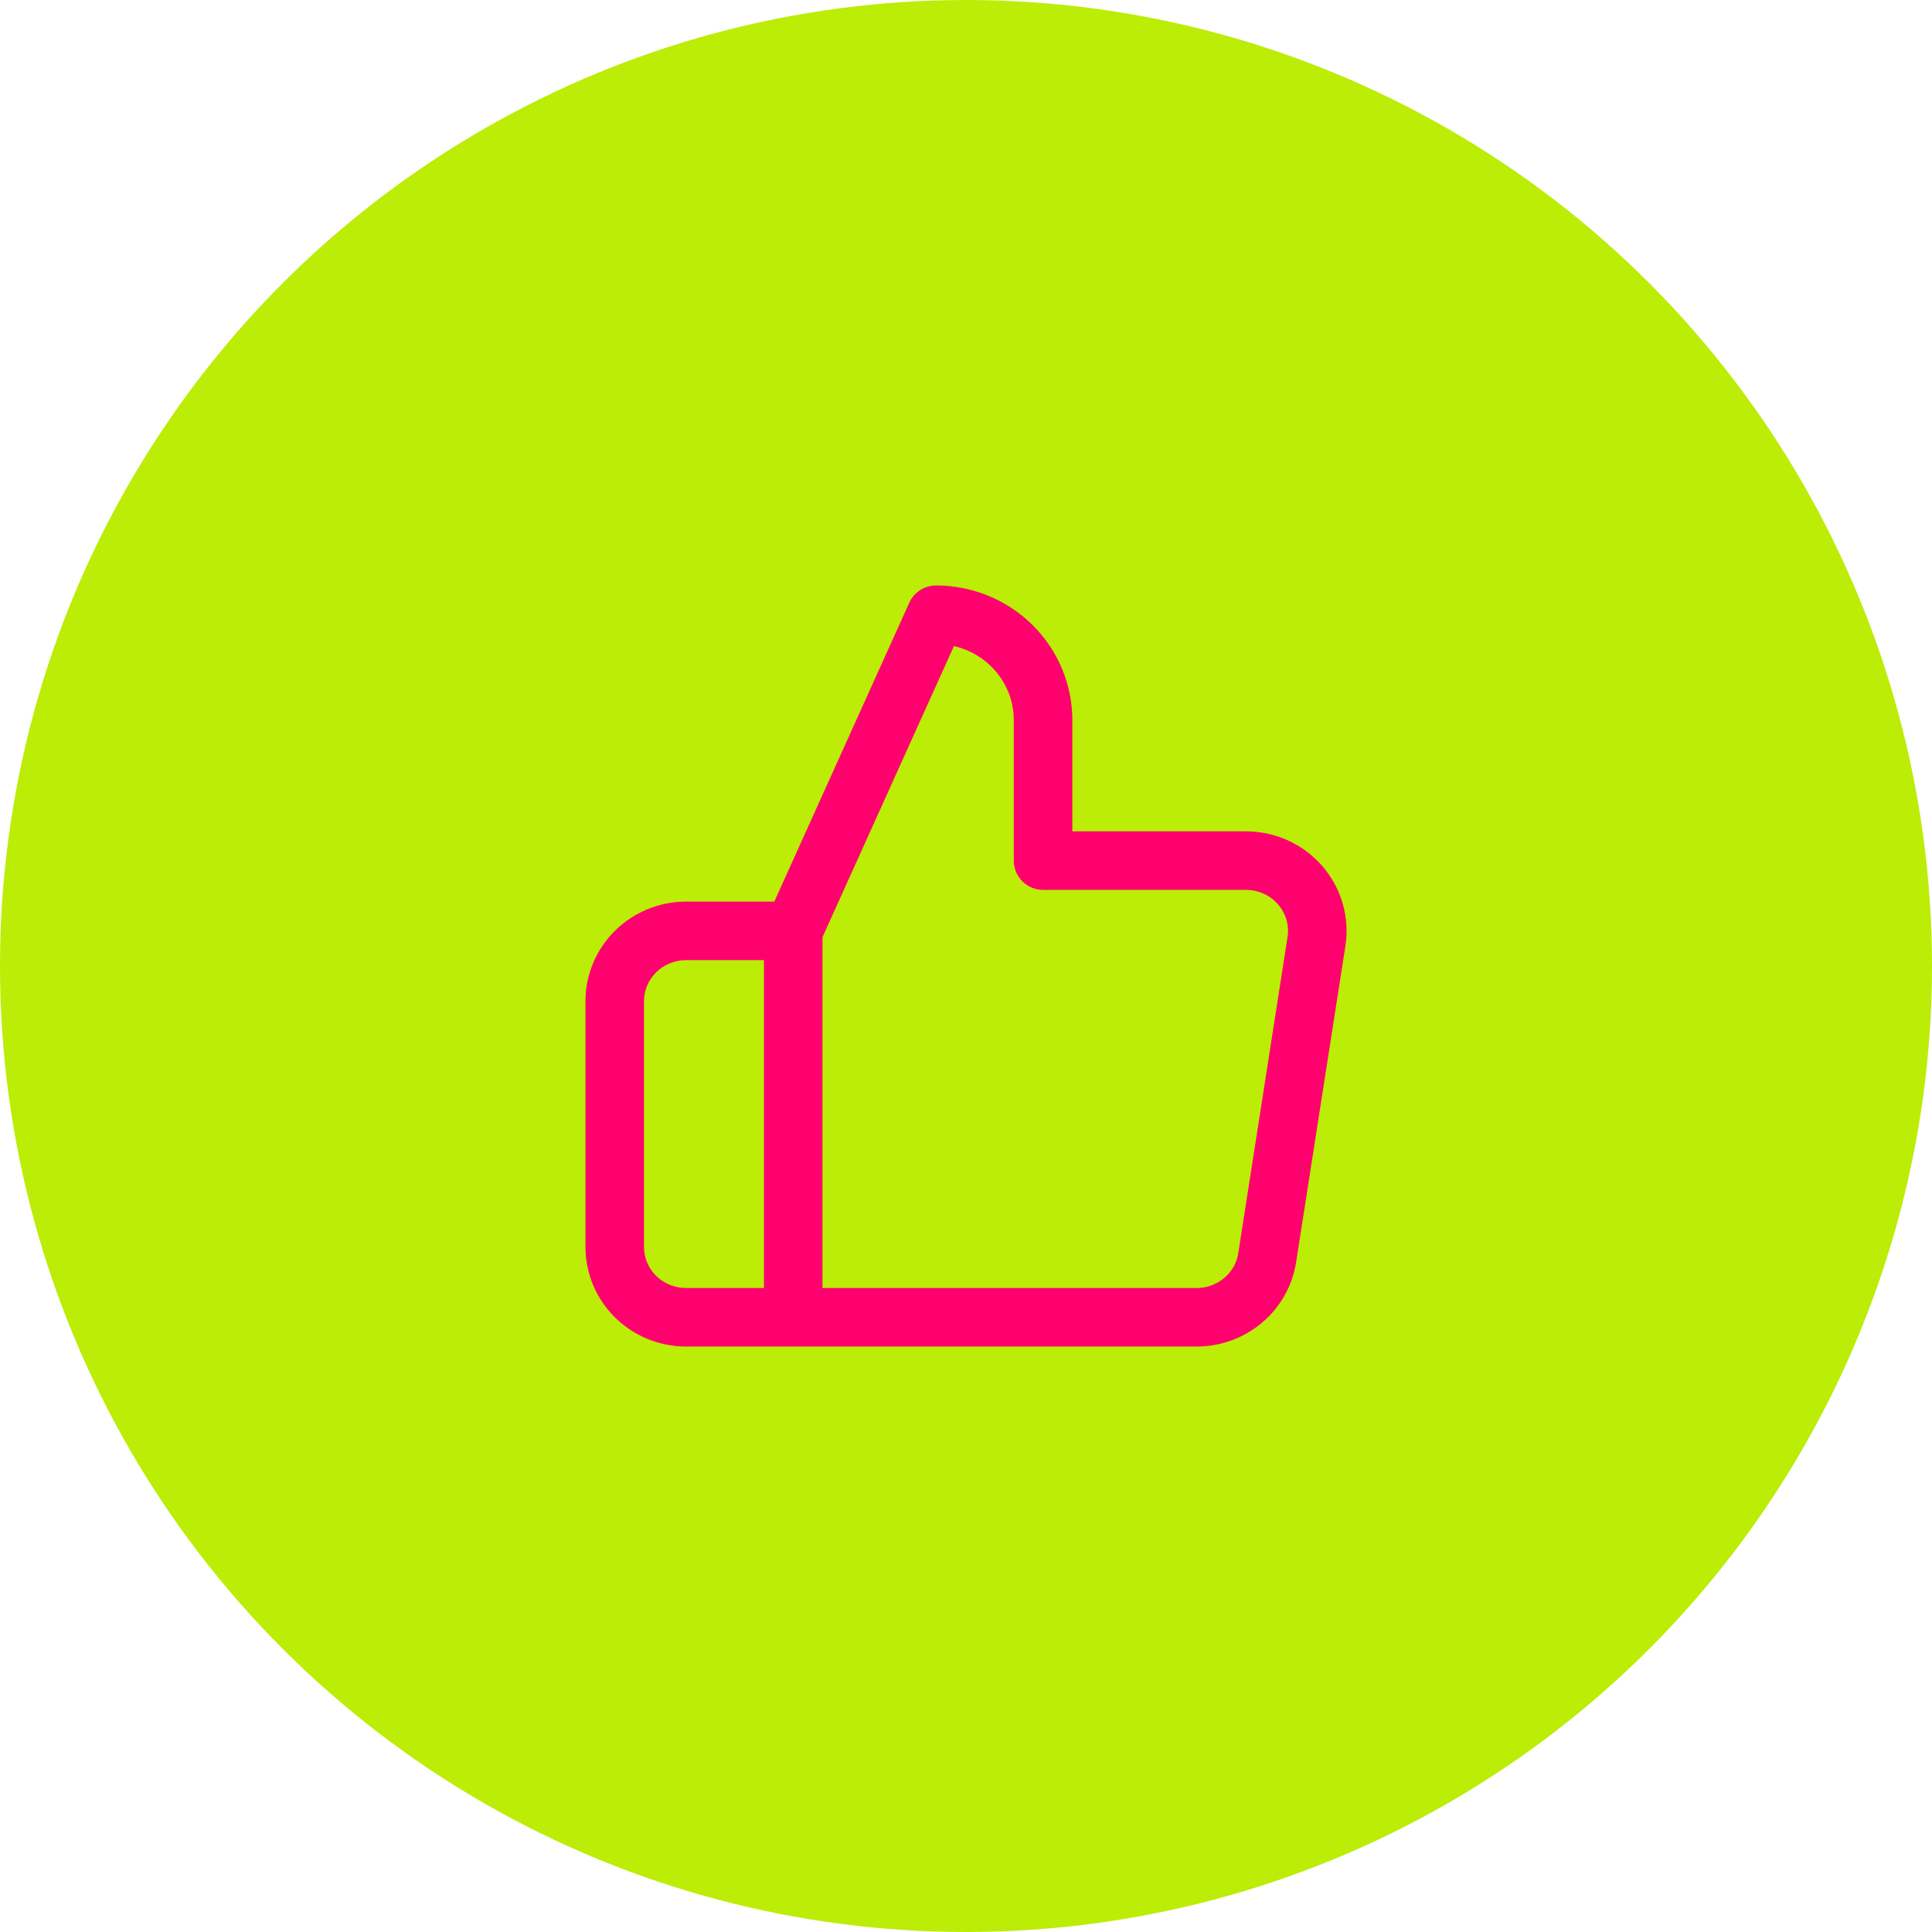
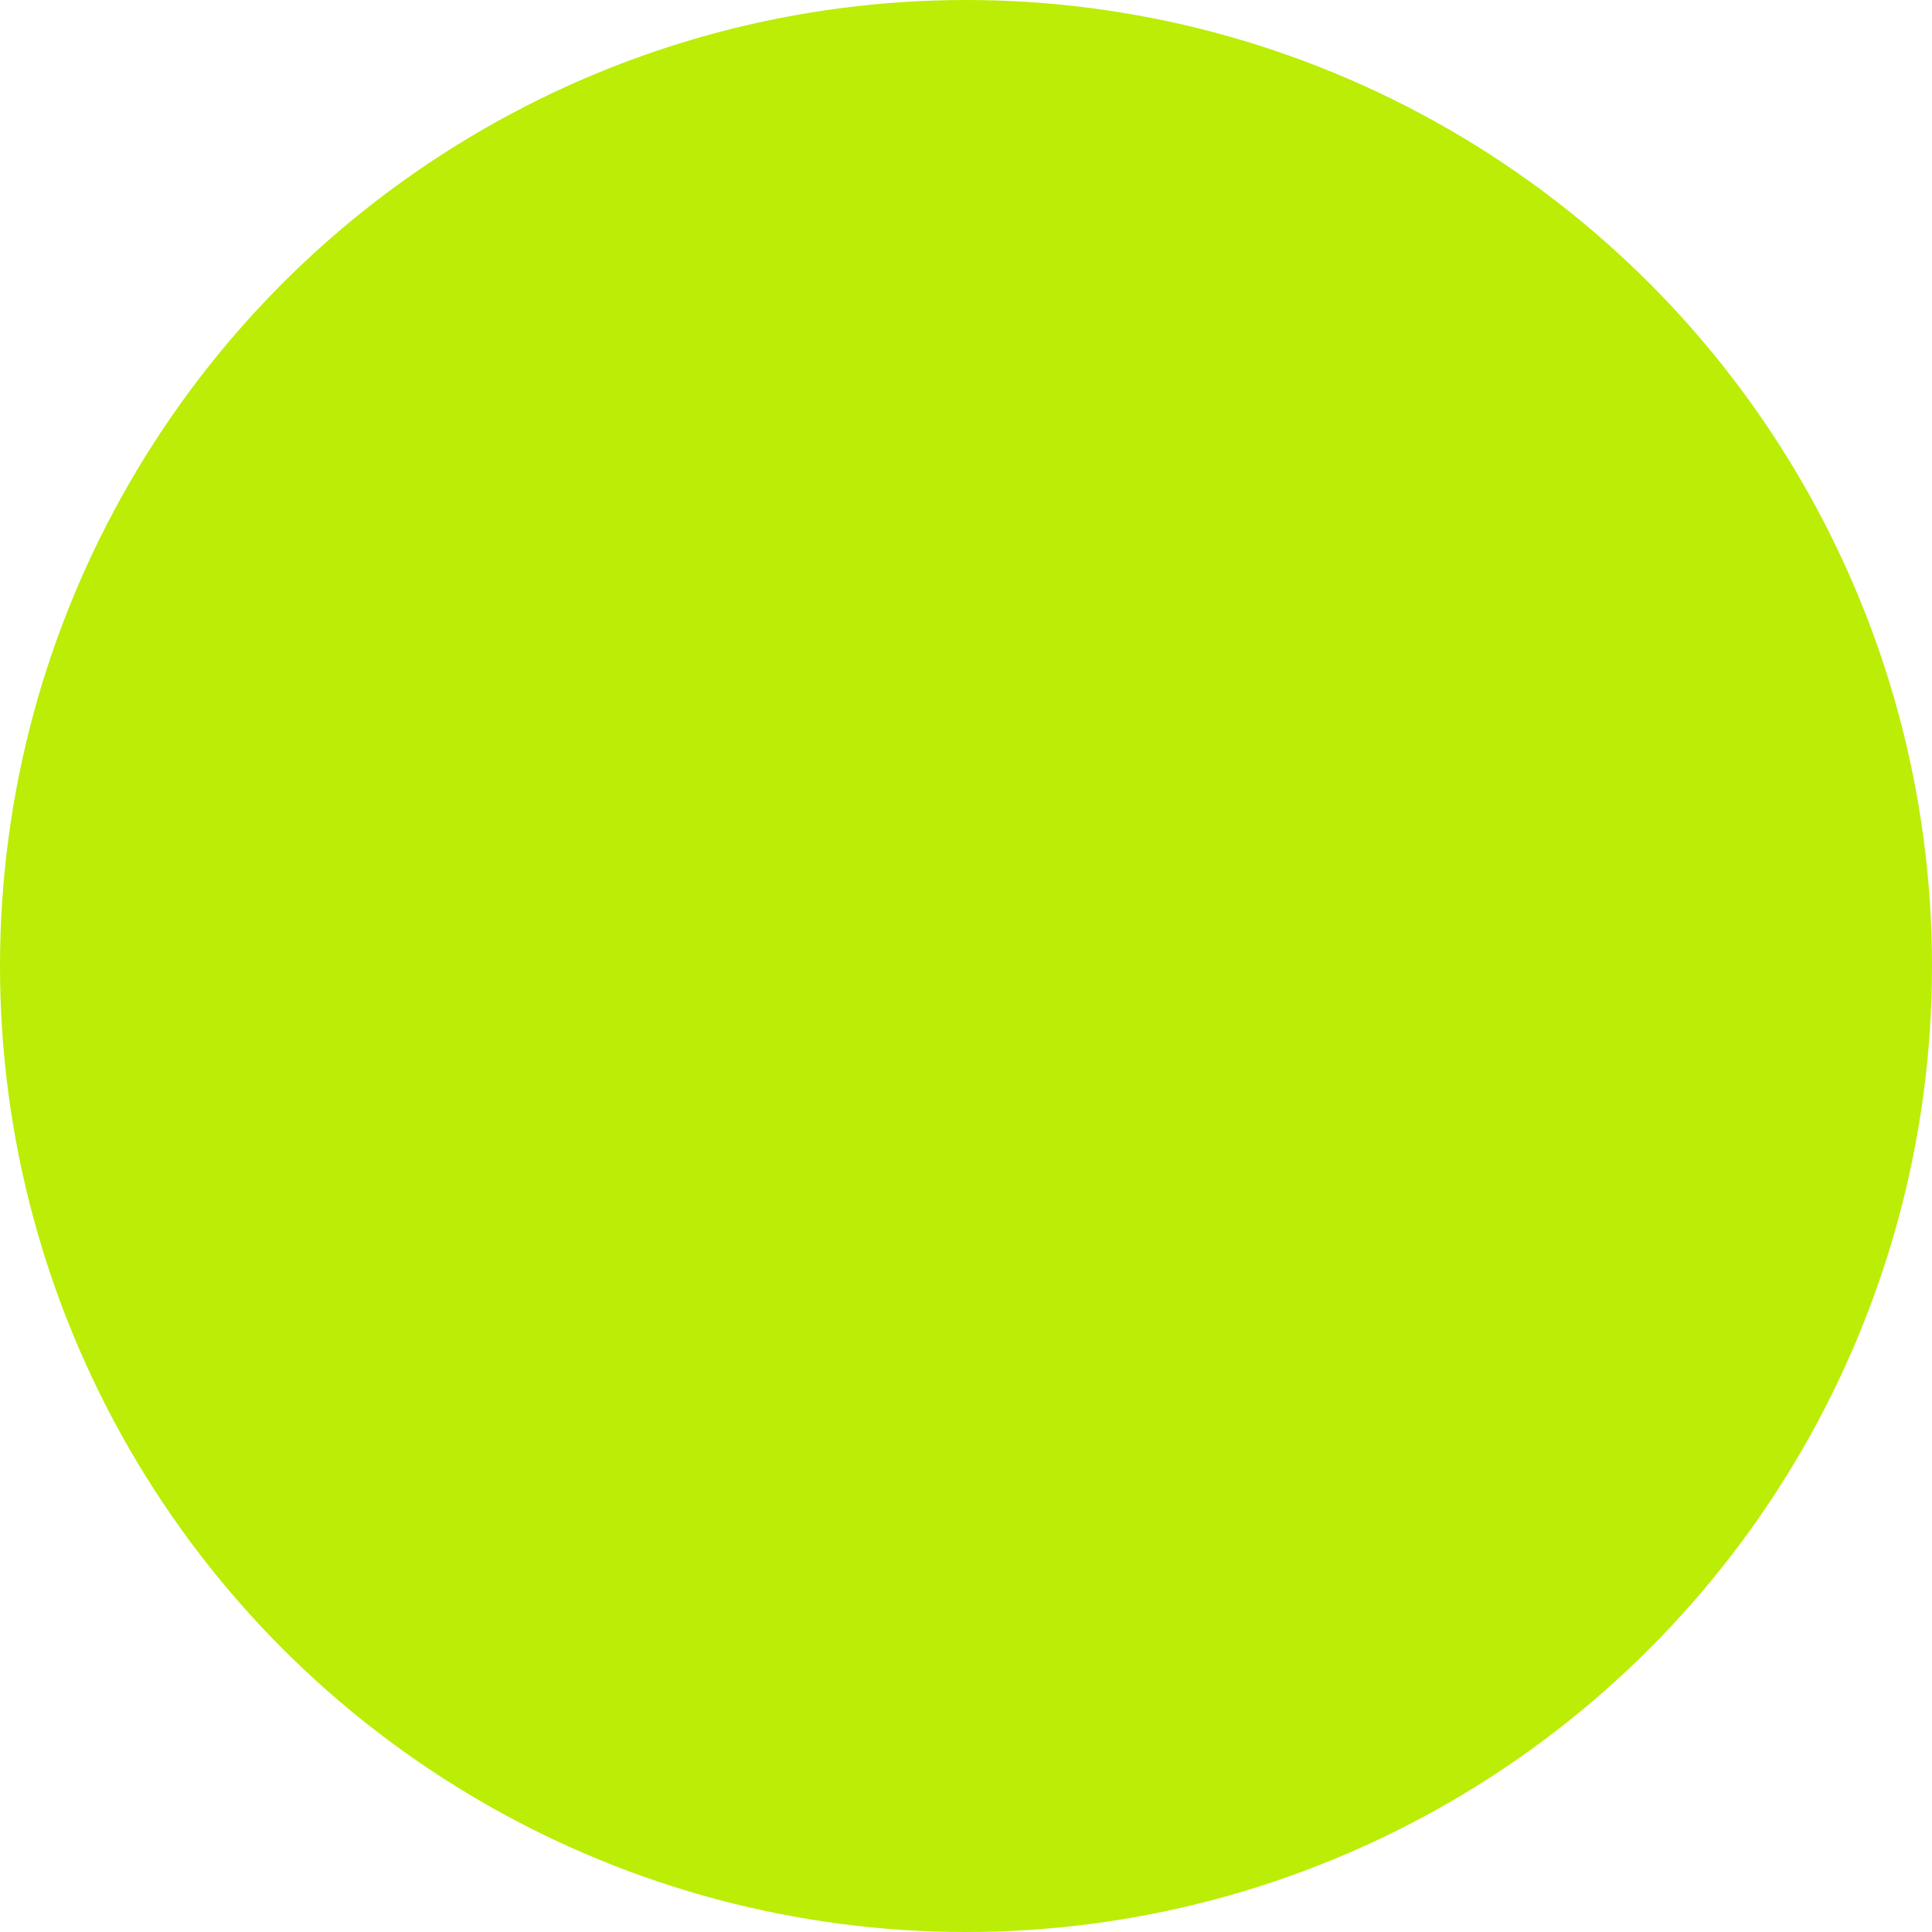
<svg xmlns="http://www.w3.org/2000/svg" width="132" height="132" viewBox="0 0 132 132" fill="none">
  <circle cx="66" cy="66" r="64" fill="#BBED06" stroke="#BBED06" stroke-width="4" />
-   <path d="M71.265 58.8V49.2C71.265 47.29 70.495 45.459 69.123 44.109C67.751 42.759 65.89 42 63.949 42L54.194 63.6V90H81.703C82.879 90.013 84.021 89.607 84.917 88.857C85.813 88.108 86.404 87.064 86.58 85.92L89.946 64.32C90.052 63.632 90.005 62.929 89.808 62.261C89.61 61.593 89.268 60.975 88.804 60.45C88.34 59.925 87.766 59.505 87.121 59.22C86.476 58.935 85.775 58.792 85.068 58.8H71.265ZM54.194 90H46.878C45.585 90 44.344 89.494 43.429 88.594C42.515 87.694 42.001 86.473 42.001 85.2V68.4C42.001 67.127 42.515 65.906 43.429 65.006C44.344 64.106 45.585 63.6 46.878 63.6H54.194" fill="#BBED06" />
-   <path d="M54.194 90H46.878C45.585 90 44.344 89.494 43.429 88.594C42.515 87.694 42.001 86.473 42.001 85.2V68.4C42.001 67.127 42.515 65.906 43.429 65.006C44.344 64.106 45.585 63.6 46.878 63.6H54.194M71.265 58.8V49.2C71.265 47.29 70.495 45.459 69.123 44.109C67.751 42.759 65.89 42 63.949 42L54.194 63.6V90H81.703C82.879 90.013 84.021 89.607 84.917 88.857C85.813 88.108 86.404 87.064 86.58 85.92L89.946 64.32C90.052 63.632 90.005 62.929 89.808 62.261C89.61 61.593 89.268 60.975 88.804 60.45C88.34 59.925 87.766 59.505 87.121 59.22C86.476 58.935 85.775 58.792 85.068 58.8H71.265Z" stroke="#FF006F" stroke-width="4" stroke-linecap="round" stroke-linejoin="round" />
</svg>